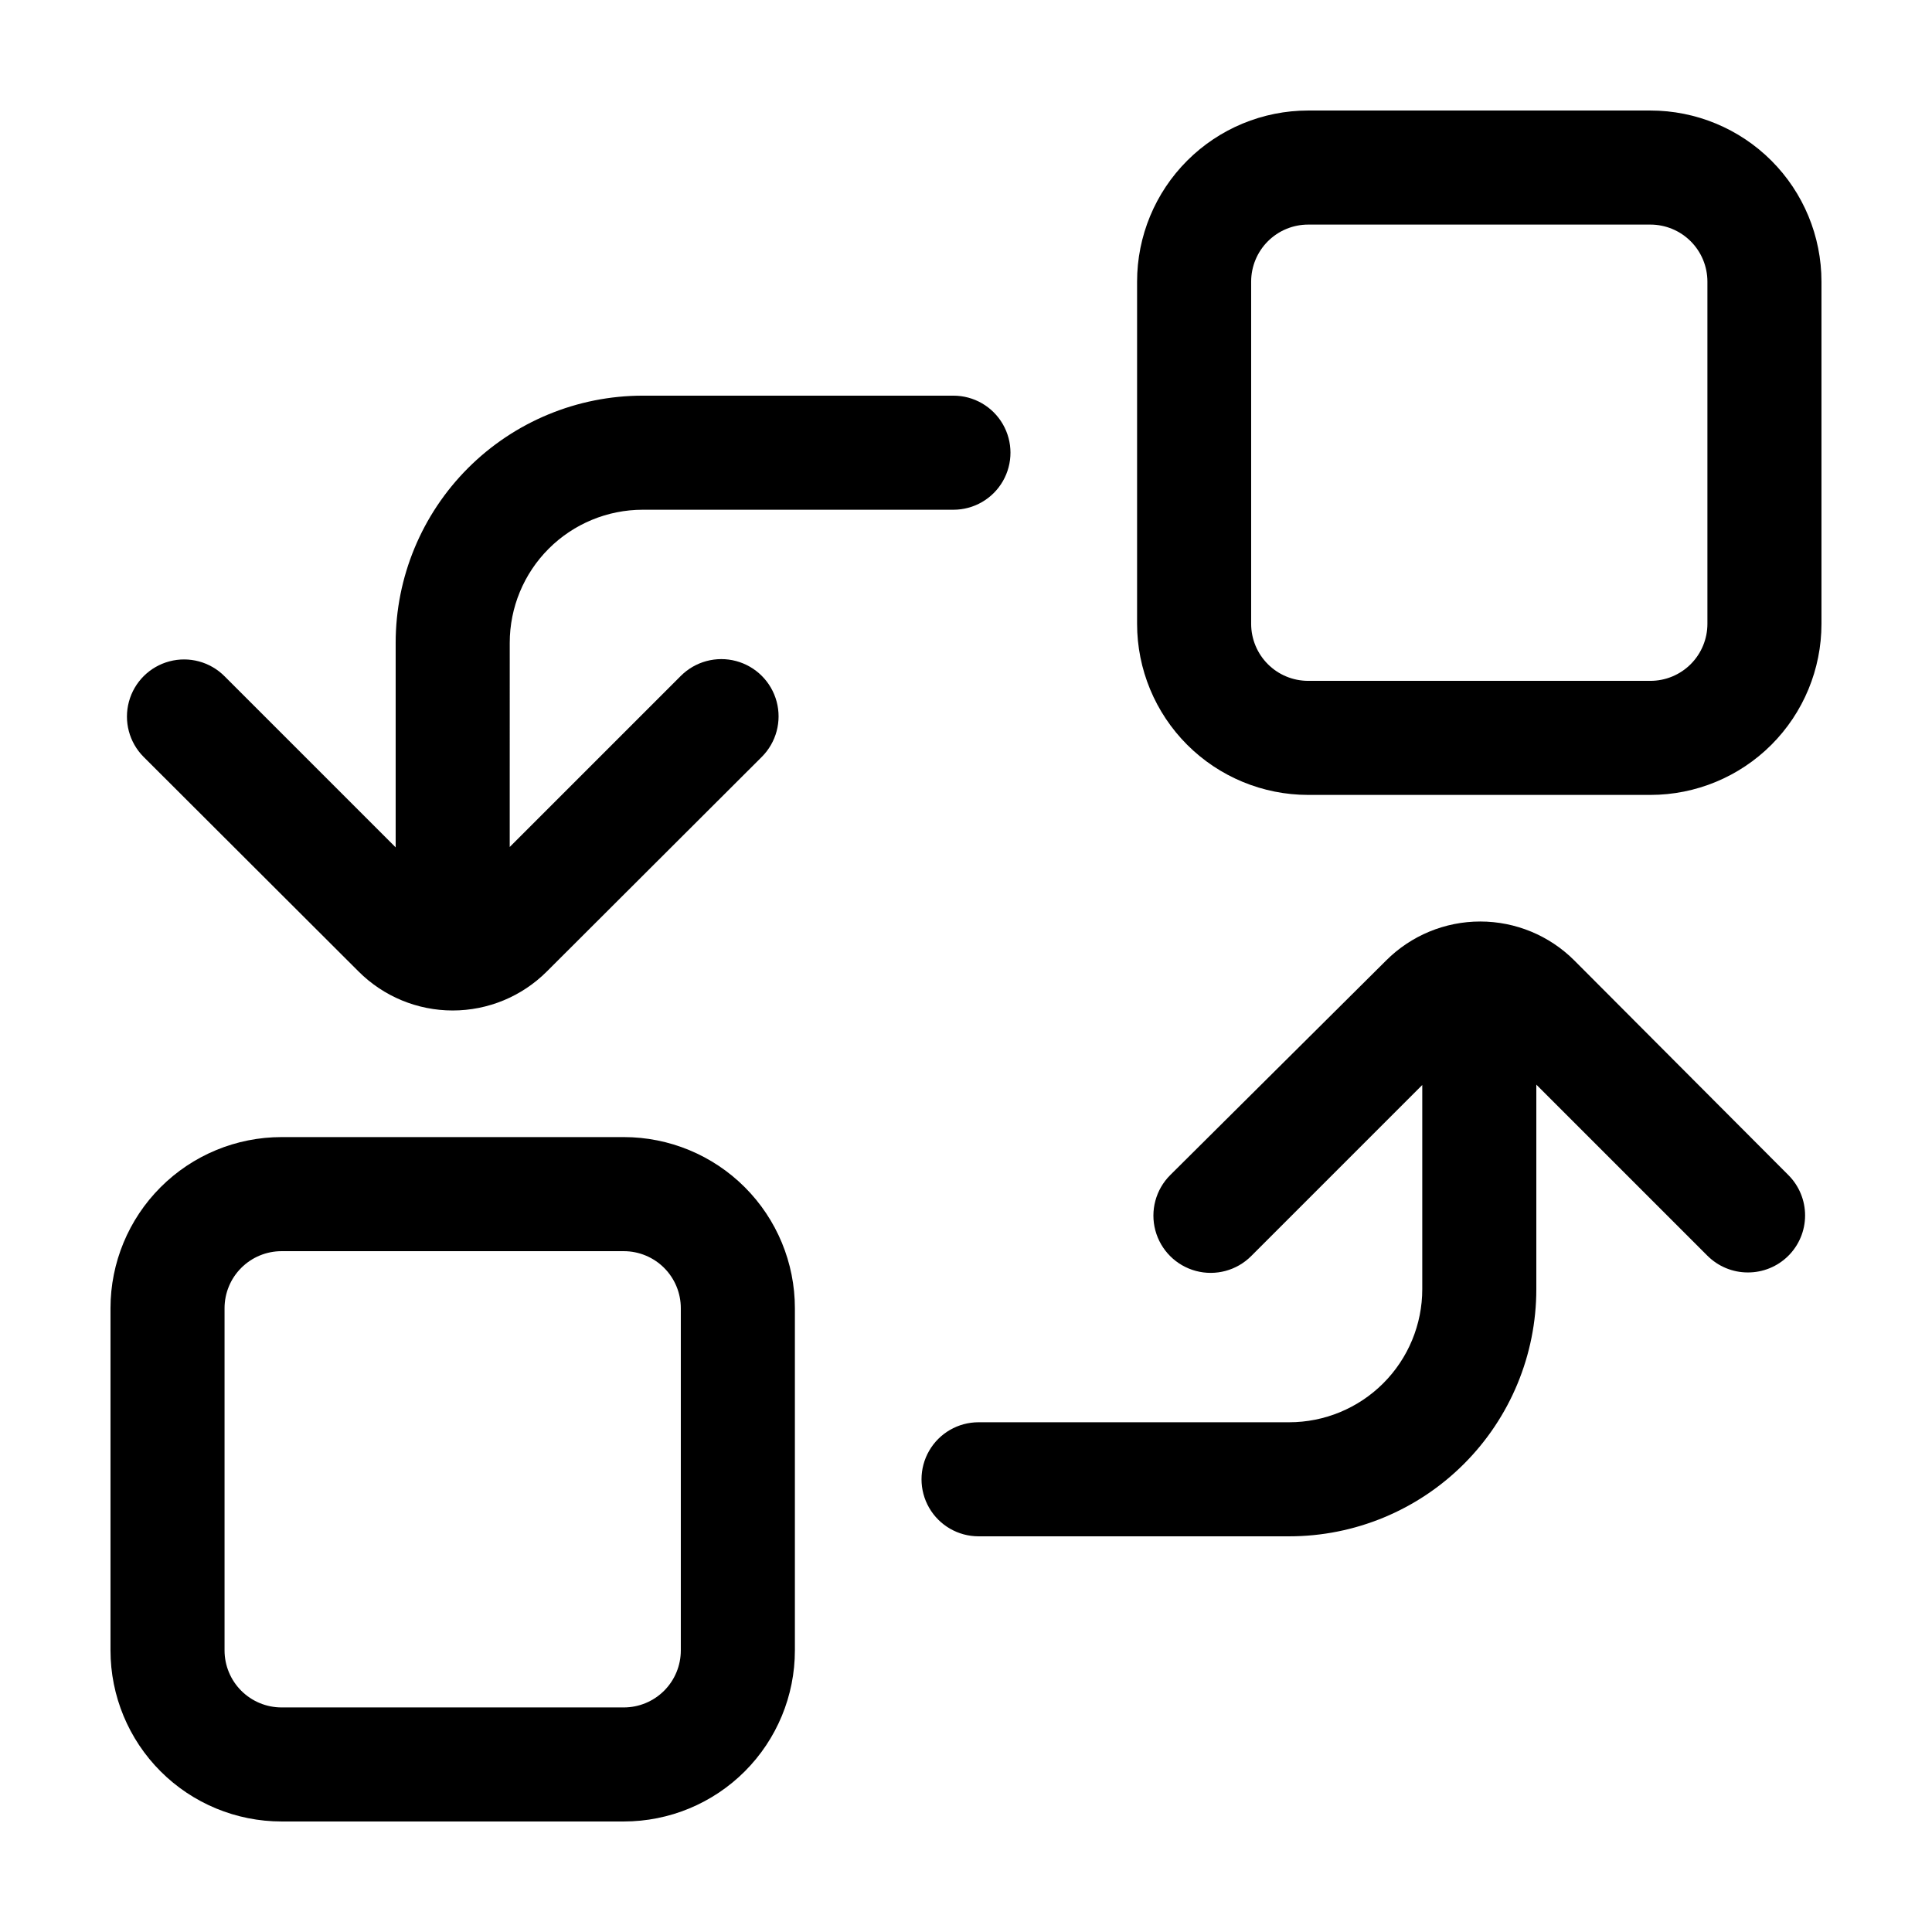
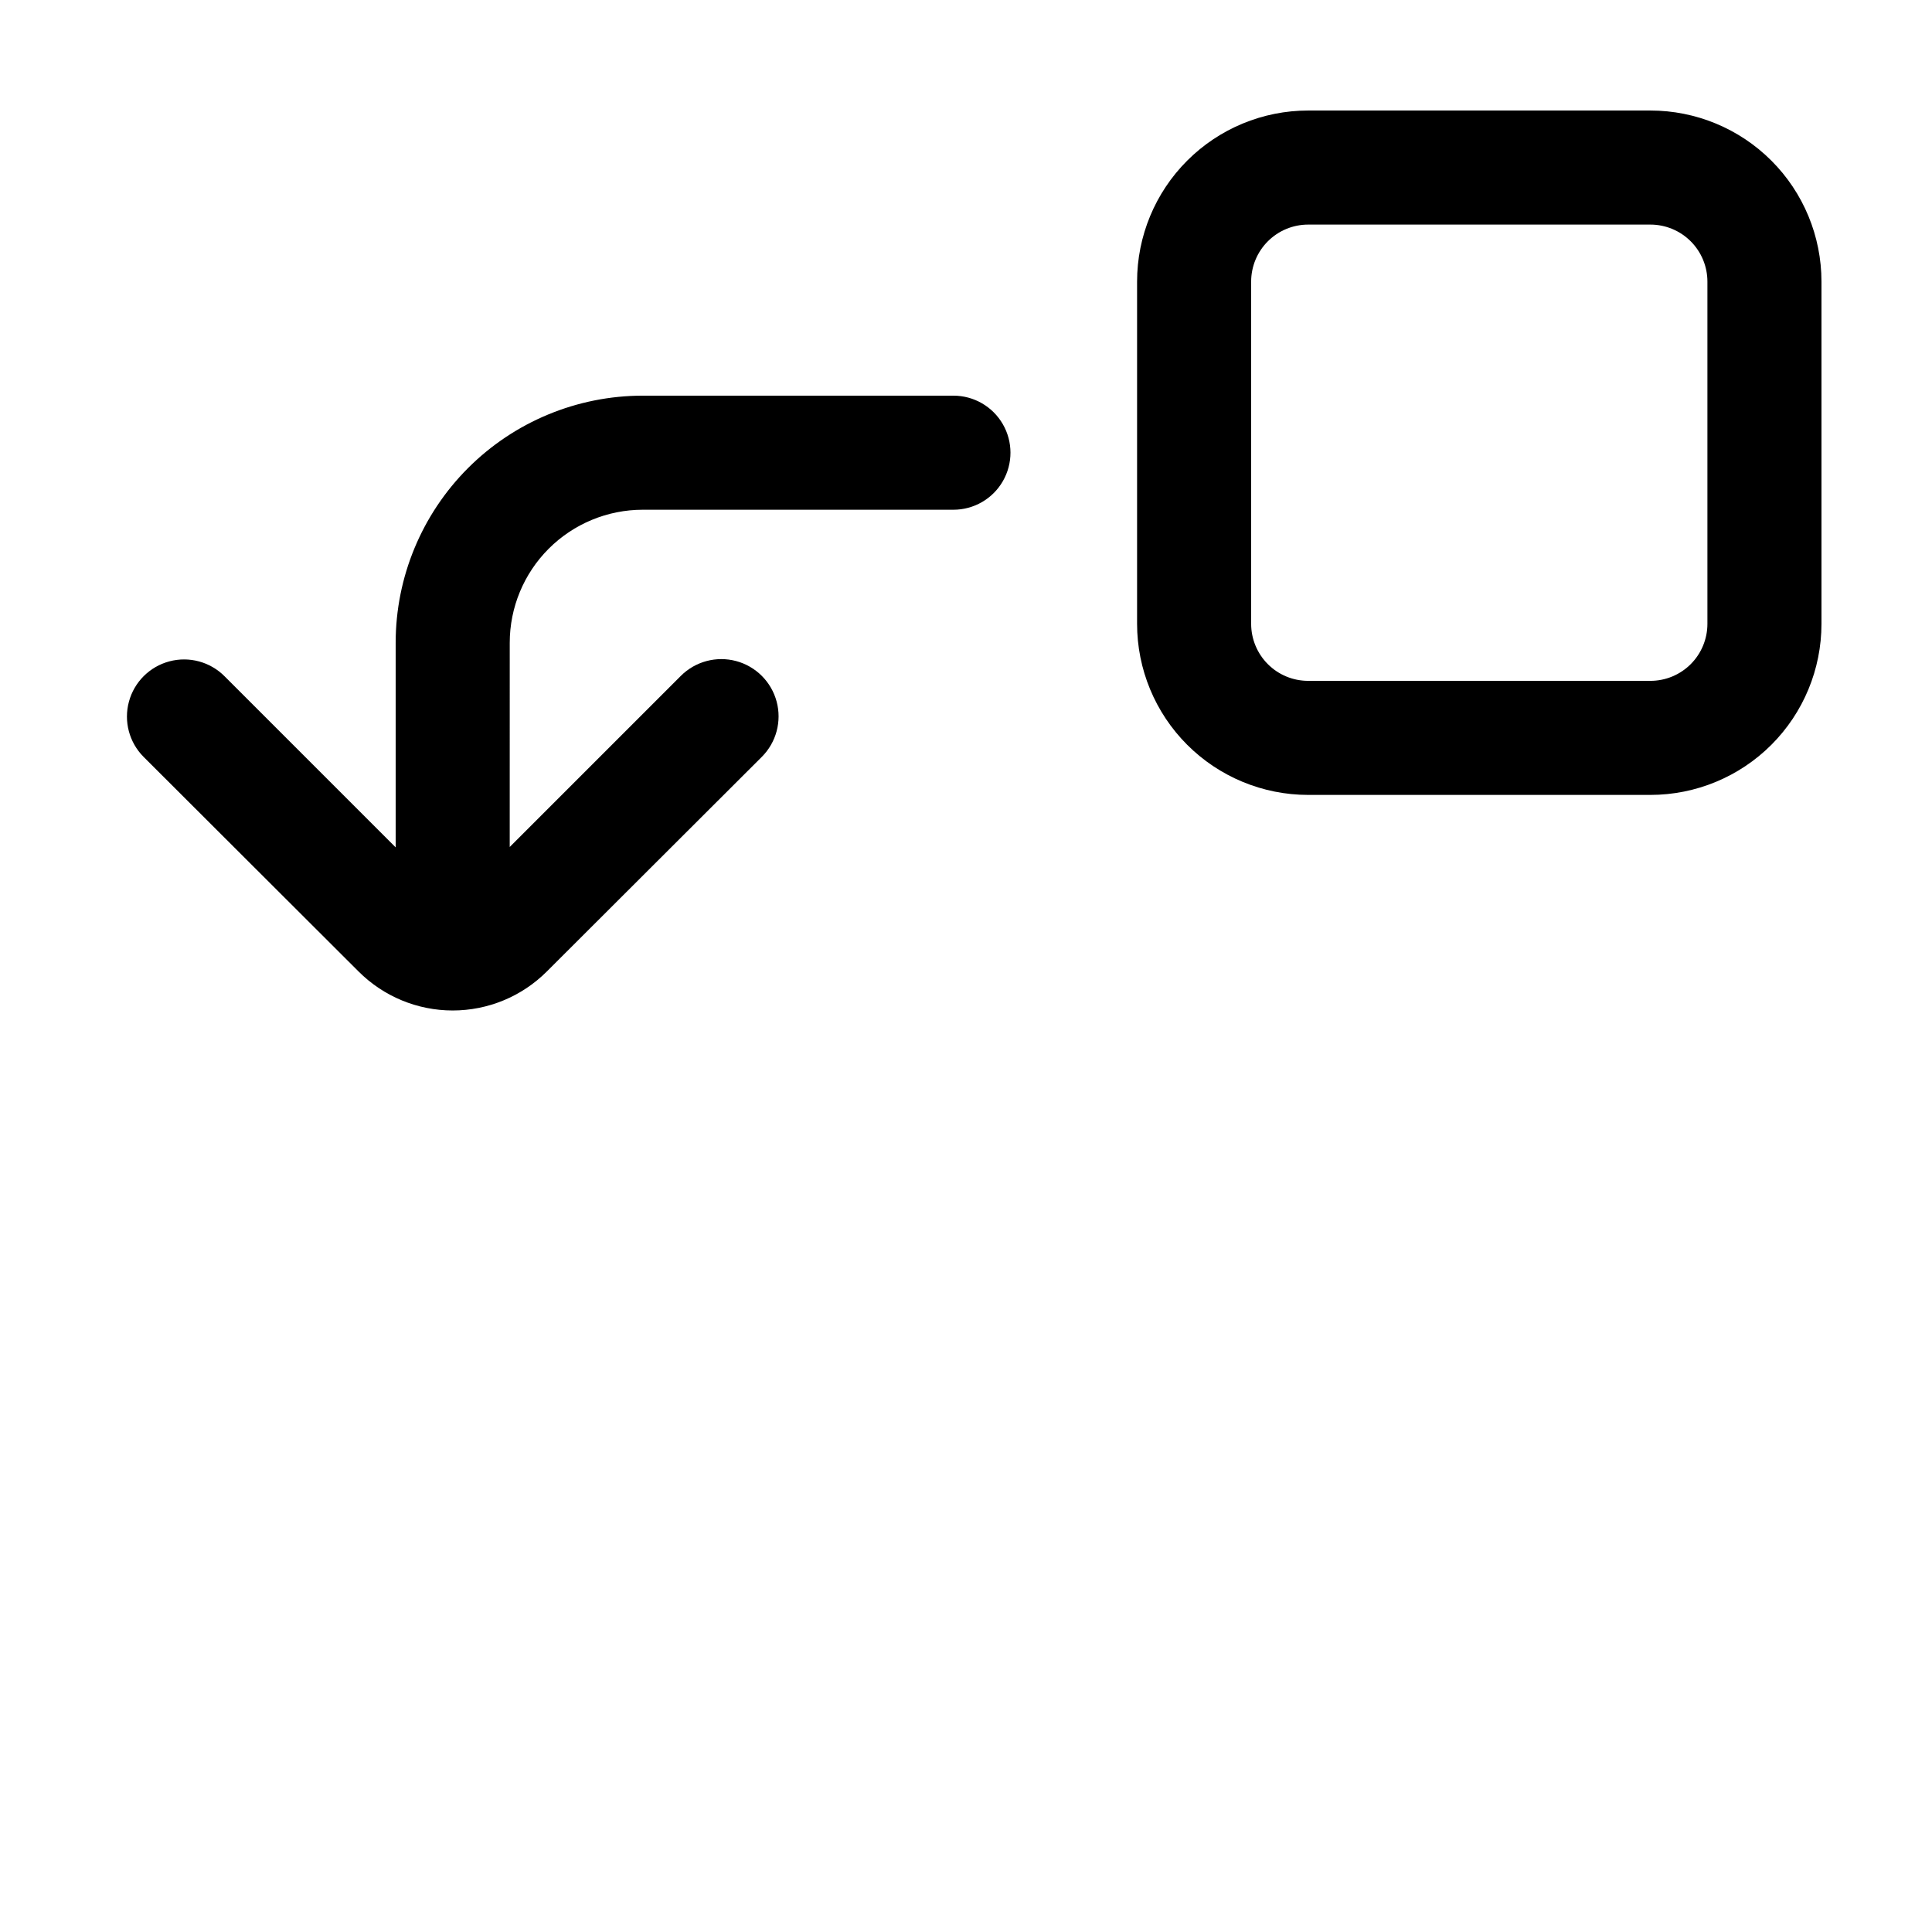
<svg xmlns="http://www.w3.org/2000/svg" fill="#000000" width="800px" height="800px" version="1.1" viewBox="144 144 512 512">
  <g>
    <path d="m581.37 173.29h-90.688c-12.023 0-23.559 4.777-32.062 13.281-8.504 8.5-13.281 20.035-13.281 32.062v90.684c0 12.027 4.777 23.559 13.281 32.062s20.039 13.281 32.062 13.281h90.688c12.023 0 23.559-4.777 32.062-13.281s13.277-20.035 13.277-32.062v-90.684c0-12.027-4.773-23.562-13.277-32.062-8.504-8.504-20.039-13.281-32.062-13.281zm15.113 136.03c0 4.008-1.594 7.852-4.426 10.688-2.836 2.836-6.68 4.426-10.688 4.426h-90.688c-4.008 0-7.852-1.59-10.688-4.426-2.832-2.836-4.426-6.68-4.426-10.688v-90.684c0-4.012 1.594-7.856 4.426-10.688 2.836-2.836 6.68-4.43 10.688-4.43h90.688c4.008 0 7.852 1.594 10.688 4.43 2.832 2.832 4.426 6.676 4.426 10.688z" />
-     <path d="m309.31 445.34h-90.684c-12.027 0-23.562 4.777-32.062 13.281-8.504 8.504-13.281 20.039-13.281 32.062v90.688c0 12.023 4.777 23.559 13.281 32.062 8.5 8.504 20.035 13.277 32.062 13.277h90.684c12.027 0 23.559-4.773 32.062-13.277s13.281-20.039 13.281-32.062v-90.688c0-12.023-4.777-23.559-13.281-32.062s-20.035-13.281-32.062-13.281zm15.113 136.03v0.004c0 4.008-1.59 7.852-4.426 10.688-2.836 2.832-6.68 4.426-10.688 4.426h-90.684c-4.012 0-7.856-1.594-10.688-4.426-2.836-2.836-4.43-6.68-4.43-10.688v-90.688c0-4.008 1.594-7.852 4.43-10.688 2.832-2.832 6.676-4.426 10.688-4.426h90.684c4.008 0 7.852 1.594 10.688 4.426 2.836 2.836 4.426 6.68 4.426 10.688z" />
-     <path d="m561.22 398.54c-6.613-6.617-15.586-10.332-24.941-10.332-9.352 0-18.324 3.715-24.938 10.332l-57.23 56.879c-3.836 3.832-5.332 9.422-3.93 14.66 1.402 5.234 5.492 9.328 10.73 10.73 5.238 1.402 10.824-0.094 14.66-3.93l45.344-45.344v54.109c0 9.355-3.719 18.324-10.332 24.938s-15.582 10.332-24.938 10.332h-82.32c-5.398 0-10.391 2.879-13.09 7.555s-2.699 10.438 0 15.117c2.699 4.676 7.691 7.555 13.09 7.555h82.32c17.371 0 34.031-6.898 46.312-19.184 12.285-12.281 19.184-28.941 19.184-46.312v-54.207l45.344 45.344v-0.004c2.832 2.836 6.672 4.434 10.68 4.434 4.019 0.023 7.879-1.551 10.734-4.383 2.852-2.828 4.461-6.676 4.469-10.695 0.008-4.016-1.582-7.871-4.422-10.715z" />
    <path d="m239.03 401.46c6.613 6.613 15.586 10.328 24.938 10.328 9.355 0 18.324-3.715 24.941-10.328l56.98-56.883c3.832-3.832 5.328-9.422 3.926-14.656-1.402-5.238-5.492-9.328-10.73-10.734-5.238-1.402-10.824 0.098-14.66 3.93l-45.344 45.344 0.004-54.109c0-9.355 3.715-18.324 10.328-24.938 6.613-6.613 15.582-10.328 24.938-10.328h82.32c5.402 0 10.391-2.883 13.09-7.559 2.699-4.676 2.699-10.438 0-15.113-2.699-4.676-7.688-7.559-13.09-7.559h-82.32c-17.371 0-34.031 6.902-46.312 19.184s-19.184 28.941-19.184 46.312v54.211l-45.344-45.344c-3.816-3.836-9.387-5.34-14.613-3.953-5.231 1.387-9.32 5.457-10.73 10.68-1.414 5.223 0.066 10.801 3.883 14.633z" />
  </g>
</svg>